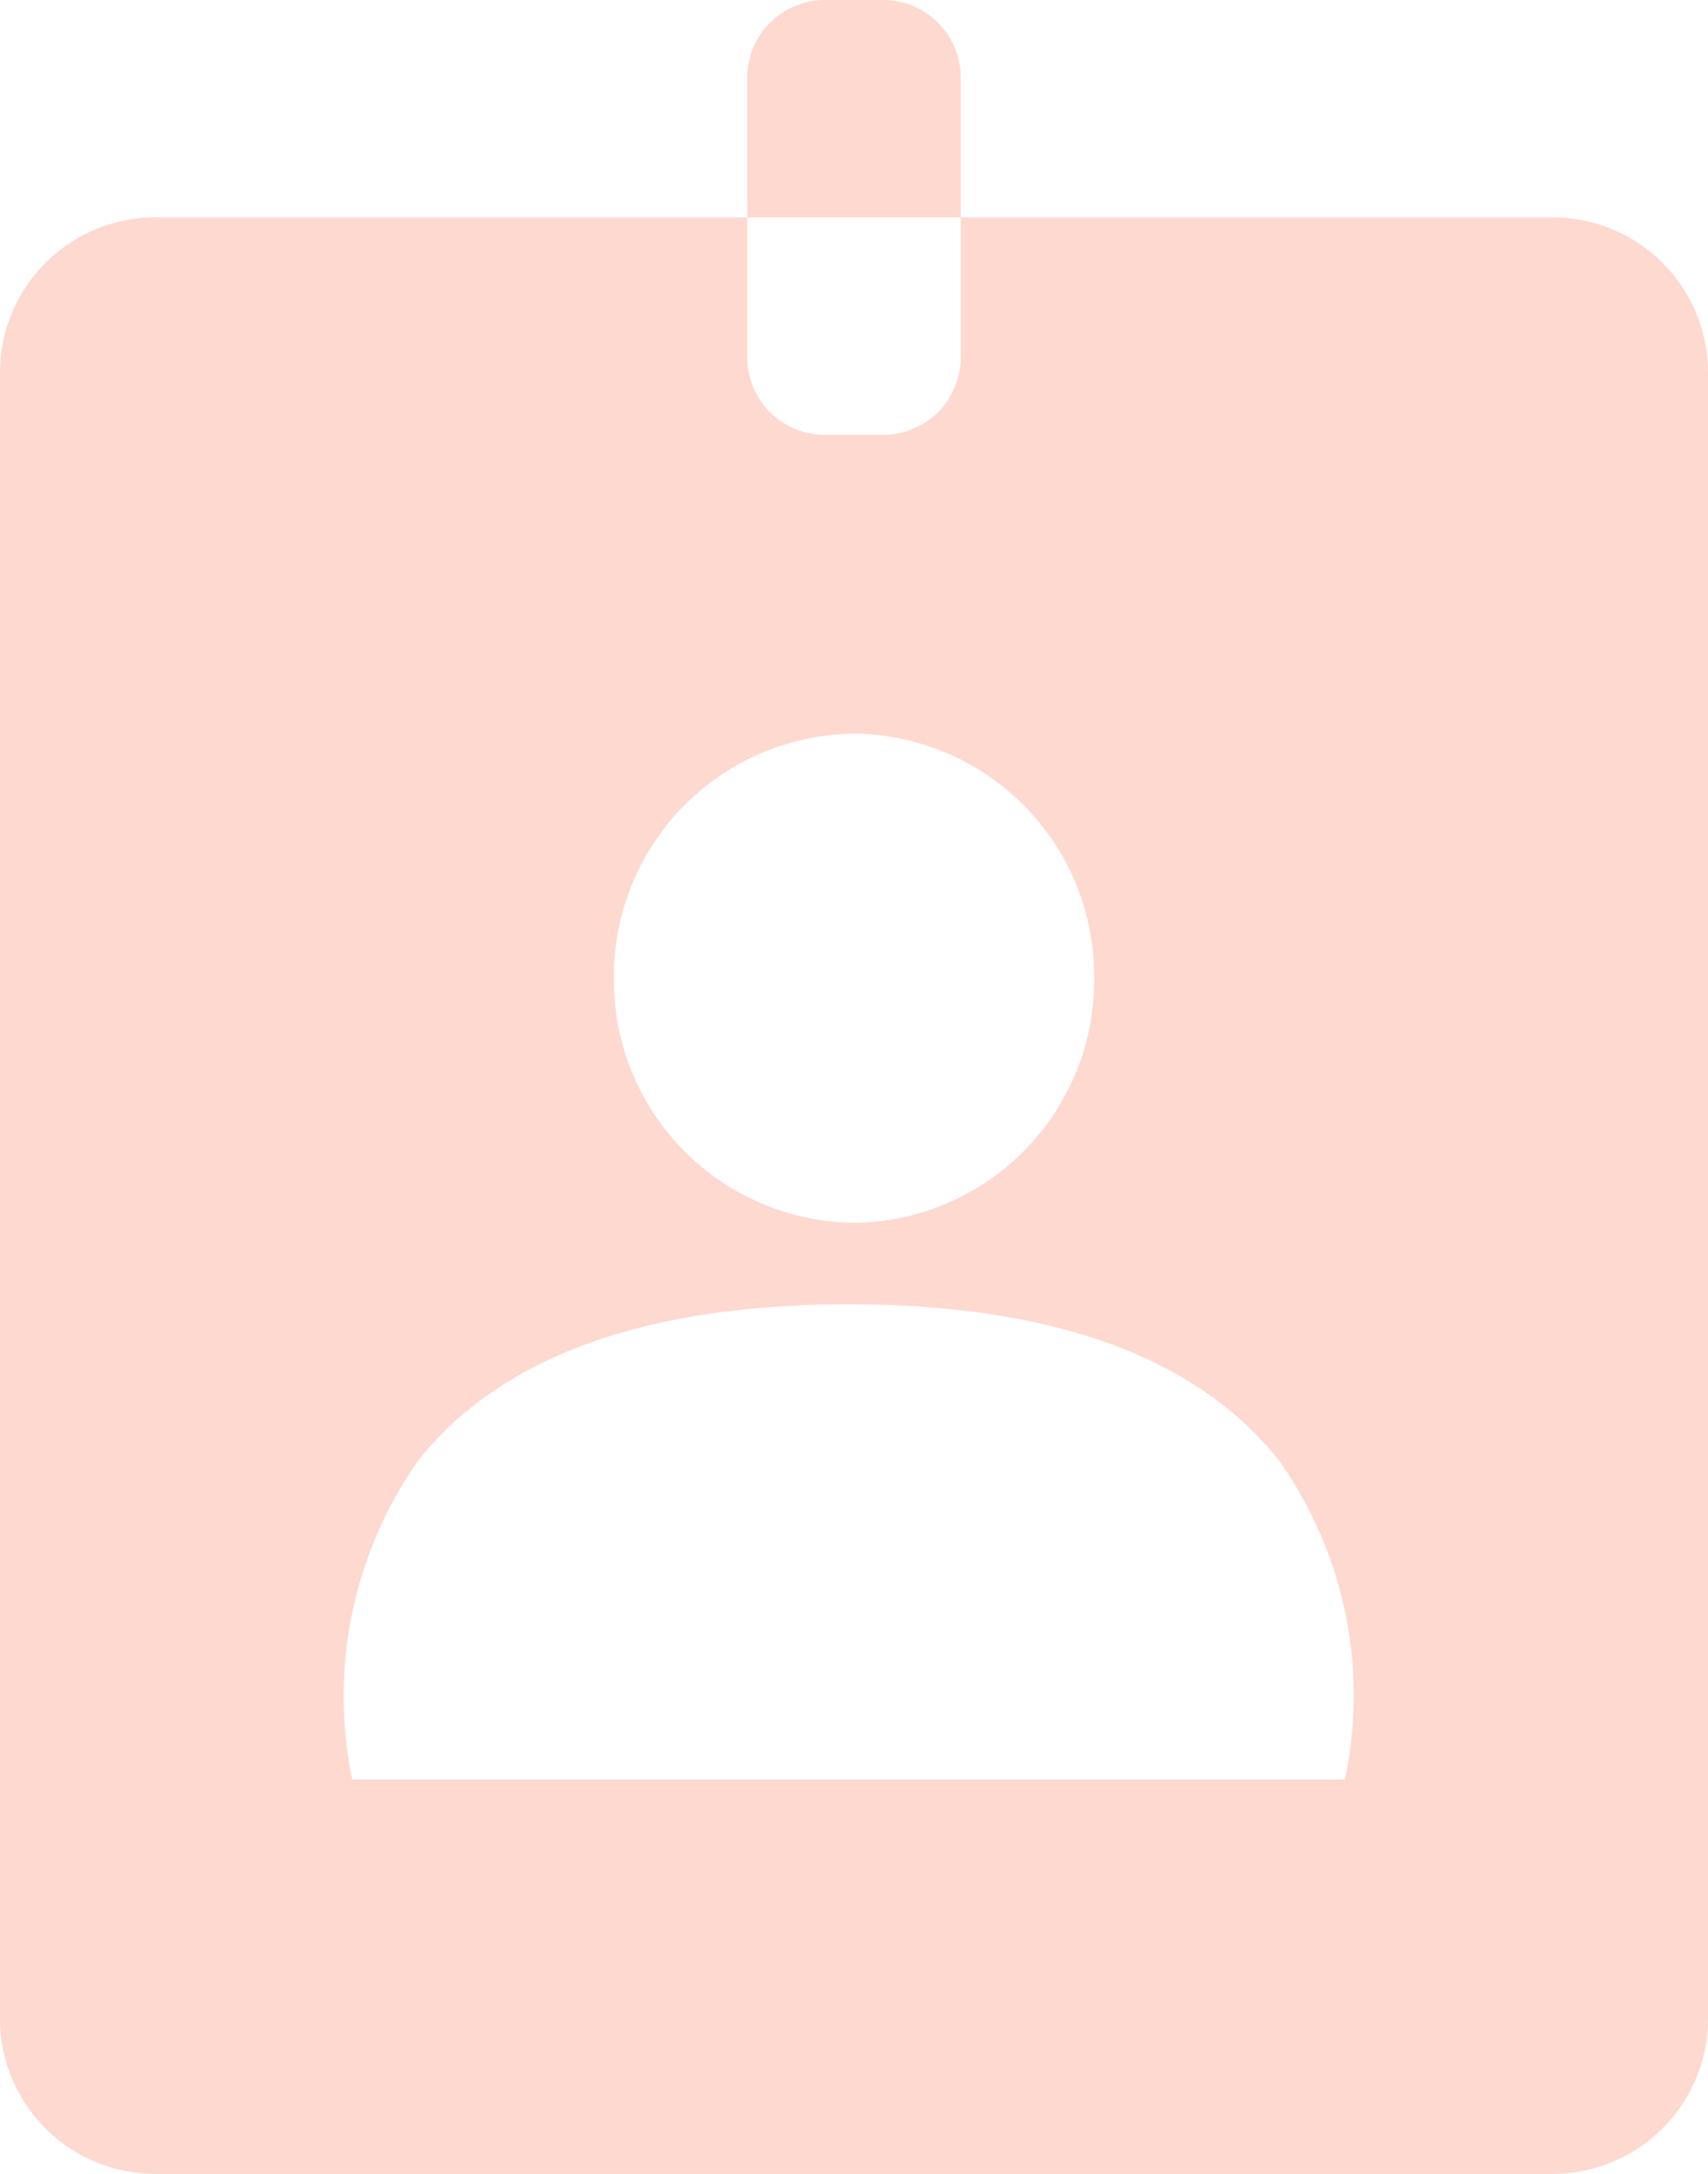
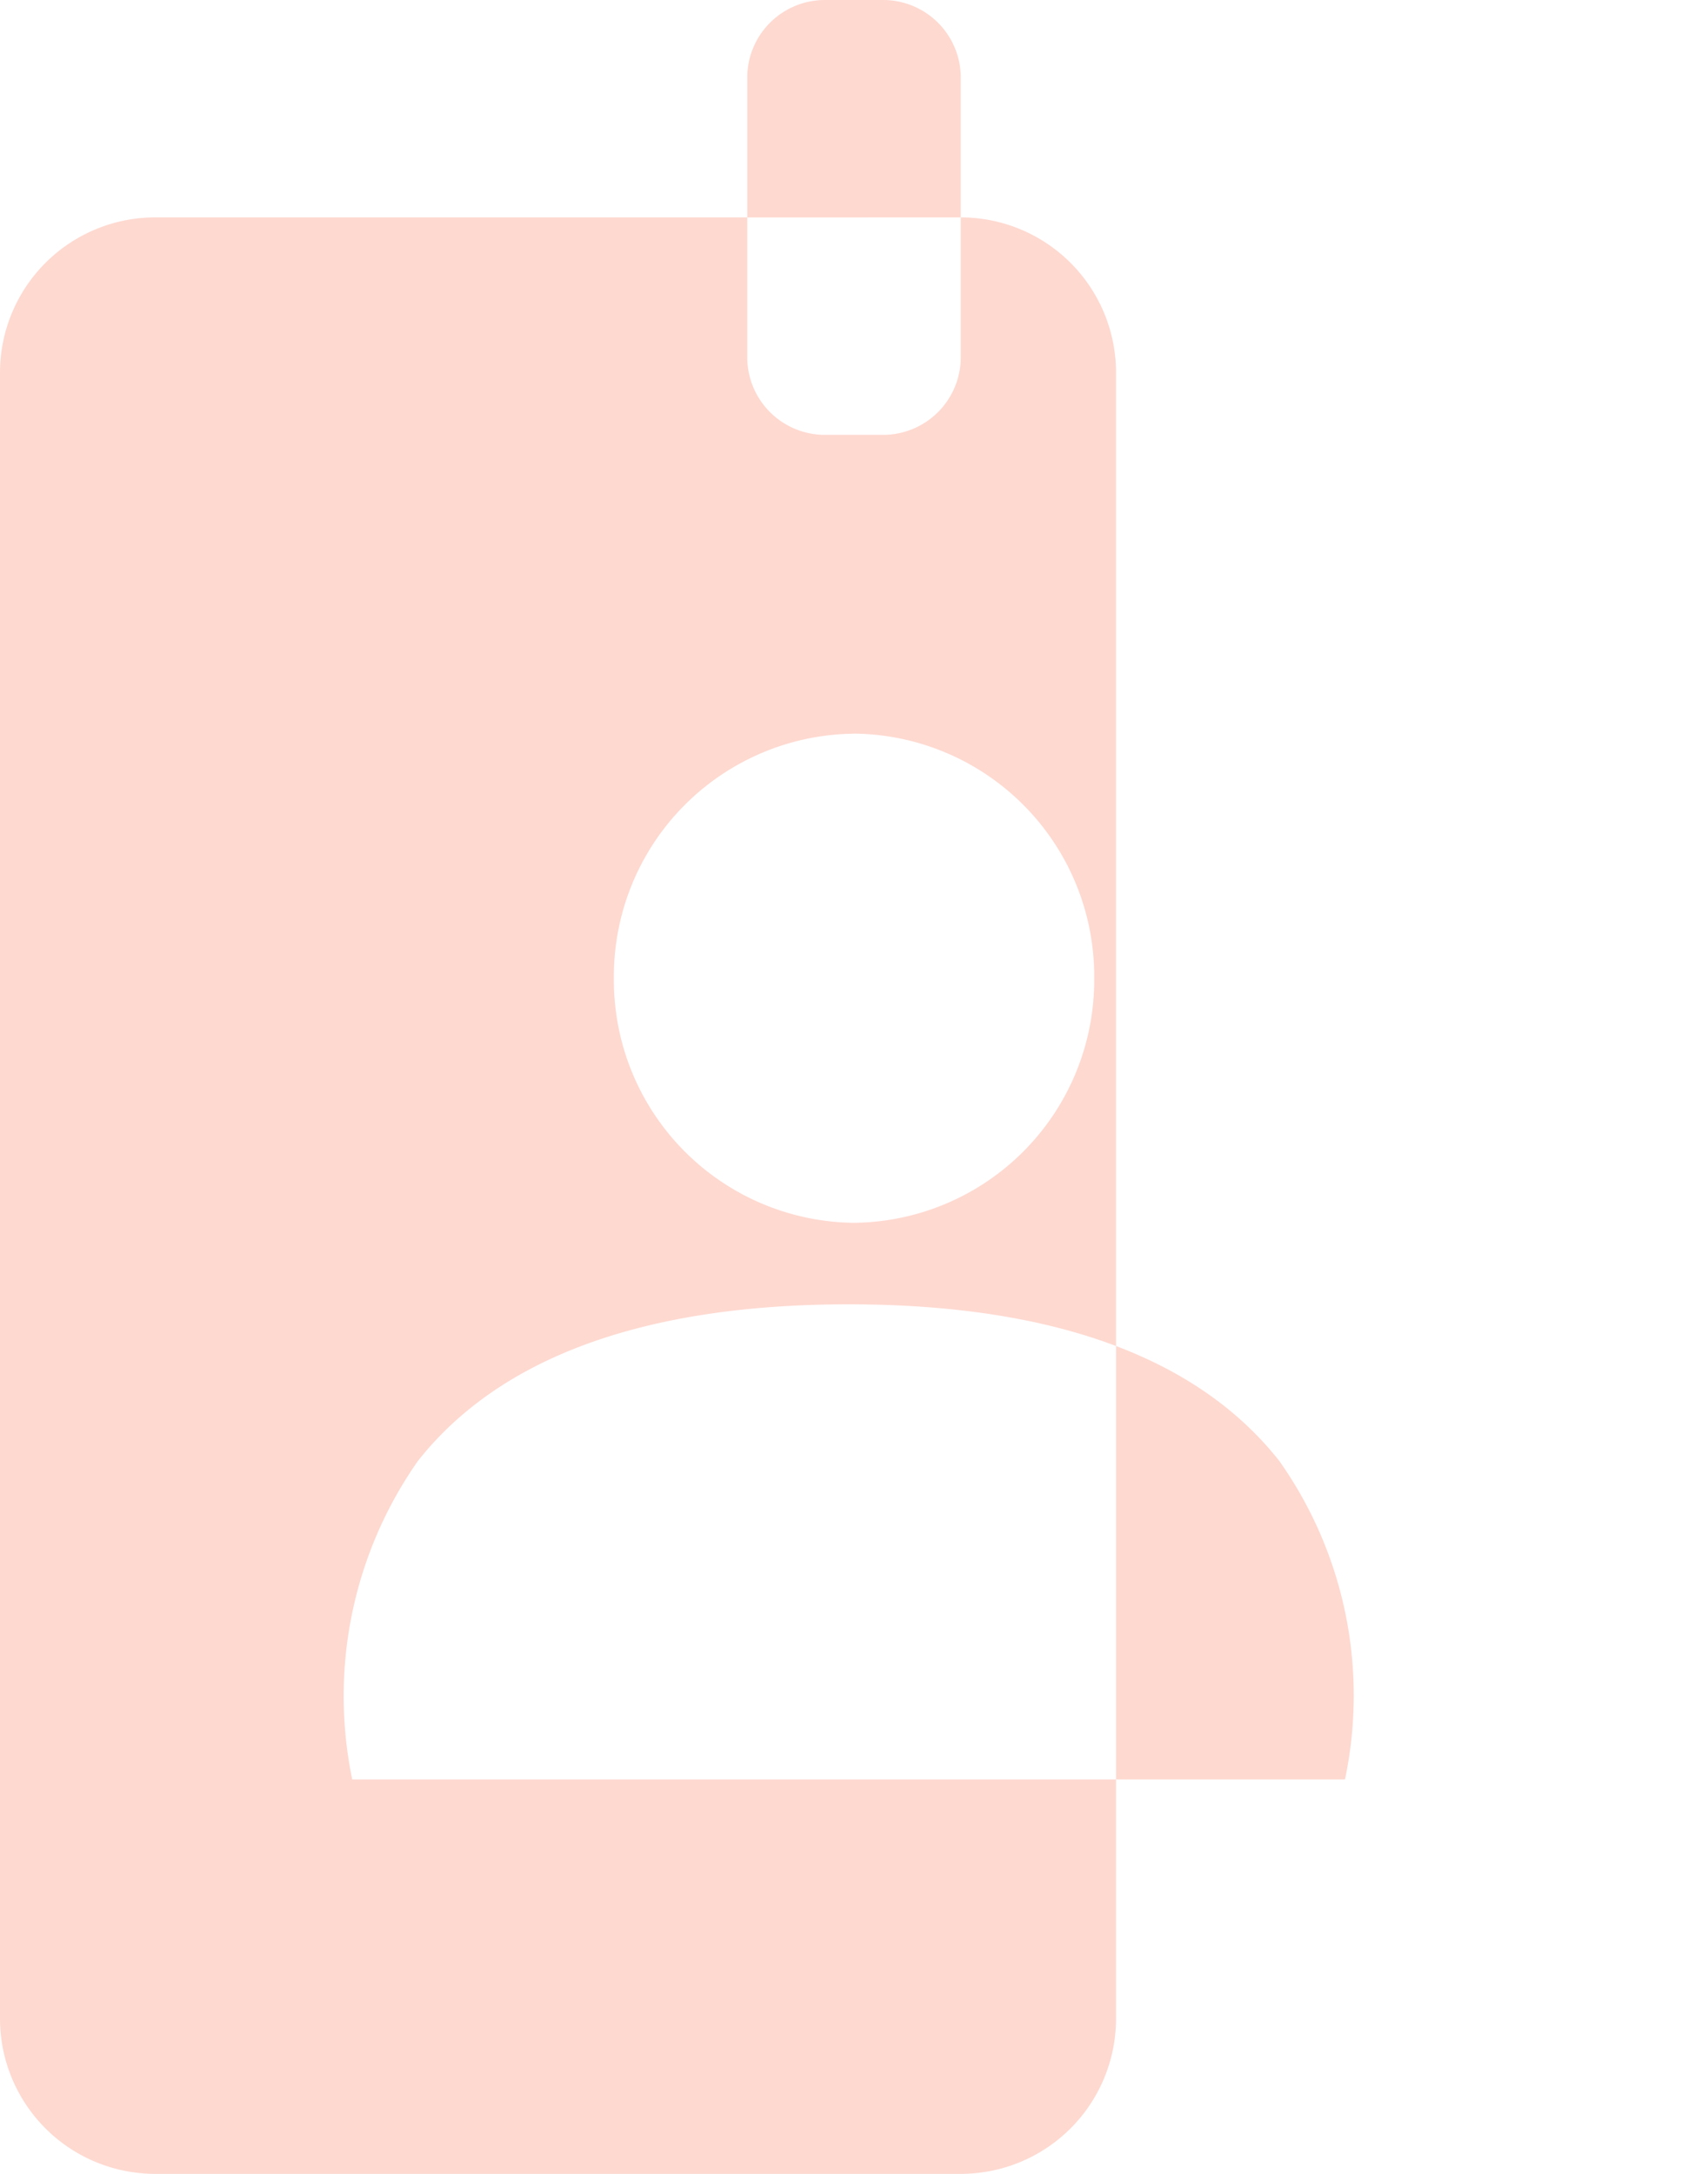
<svg xmlns="http://www.w3.org/2000/svg" width="22" height="28">
-   <path data-name="中マド 8" d="M20 28H2a2 2 0 01-2-2V4.8a2 2 0 012-2h7.625V1a1 1 0 011-1h.75a1 1 0 011 1v1.8H20a2 2 0 012 2V26a2 2 0 01-2 2zm-9.069-11.2c-2.627 0-4.494.68-5.55 2.02a5.276 5.276 0 00-.844 4.1h12.787a5.237 5.237 0 00-.844-4.1c-1.055-1.341-2.922-2.02-5.55-2.02zM11 9.45a3.126 3.126 0 00-3.093 3.15A3.126 3.126 0 0011 15.75a3.126 3.126 0 003.094-3.15A3.126 3.126 0 0011 9.449zM9.625 2.801v1.8a1 1 0 001 1h.75a1 1 0 001-1V2.8z" fill="#fed9d0" />
+   <path data-name="中マド 8" d="M20 28H2a2 2 0 01-2-2V4.8a2 2 0 012-2h7.625V1a1 1 0 011-1h.75a1 1 0 011 1v1.8a2 2 0 012 2V26a2 2 0 01-2 2zm-9.069-11.2c-2.627 0-4.494.68-5.55 2.02a5.276 5.276 0 00-.844 4.1h12.787a5.237 5.237 0 00-.844-4.1c-1.055-1.341-2.922-2.02-5.55-2.02zM11 9.45a3.126 3.126 0 00-3.093 3.15A3.126 3.126 0 0011 15.75a3.126 3.126 0 003.094-3.15A3.126 3.126 0 0011 9.449zM9.625 2.801v1.8a1 1 0 001 1h.75a1 1 0 001-1V2.8z" fill="#fed9d0" />
</svg>